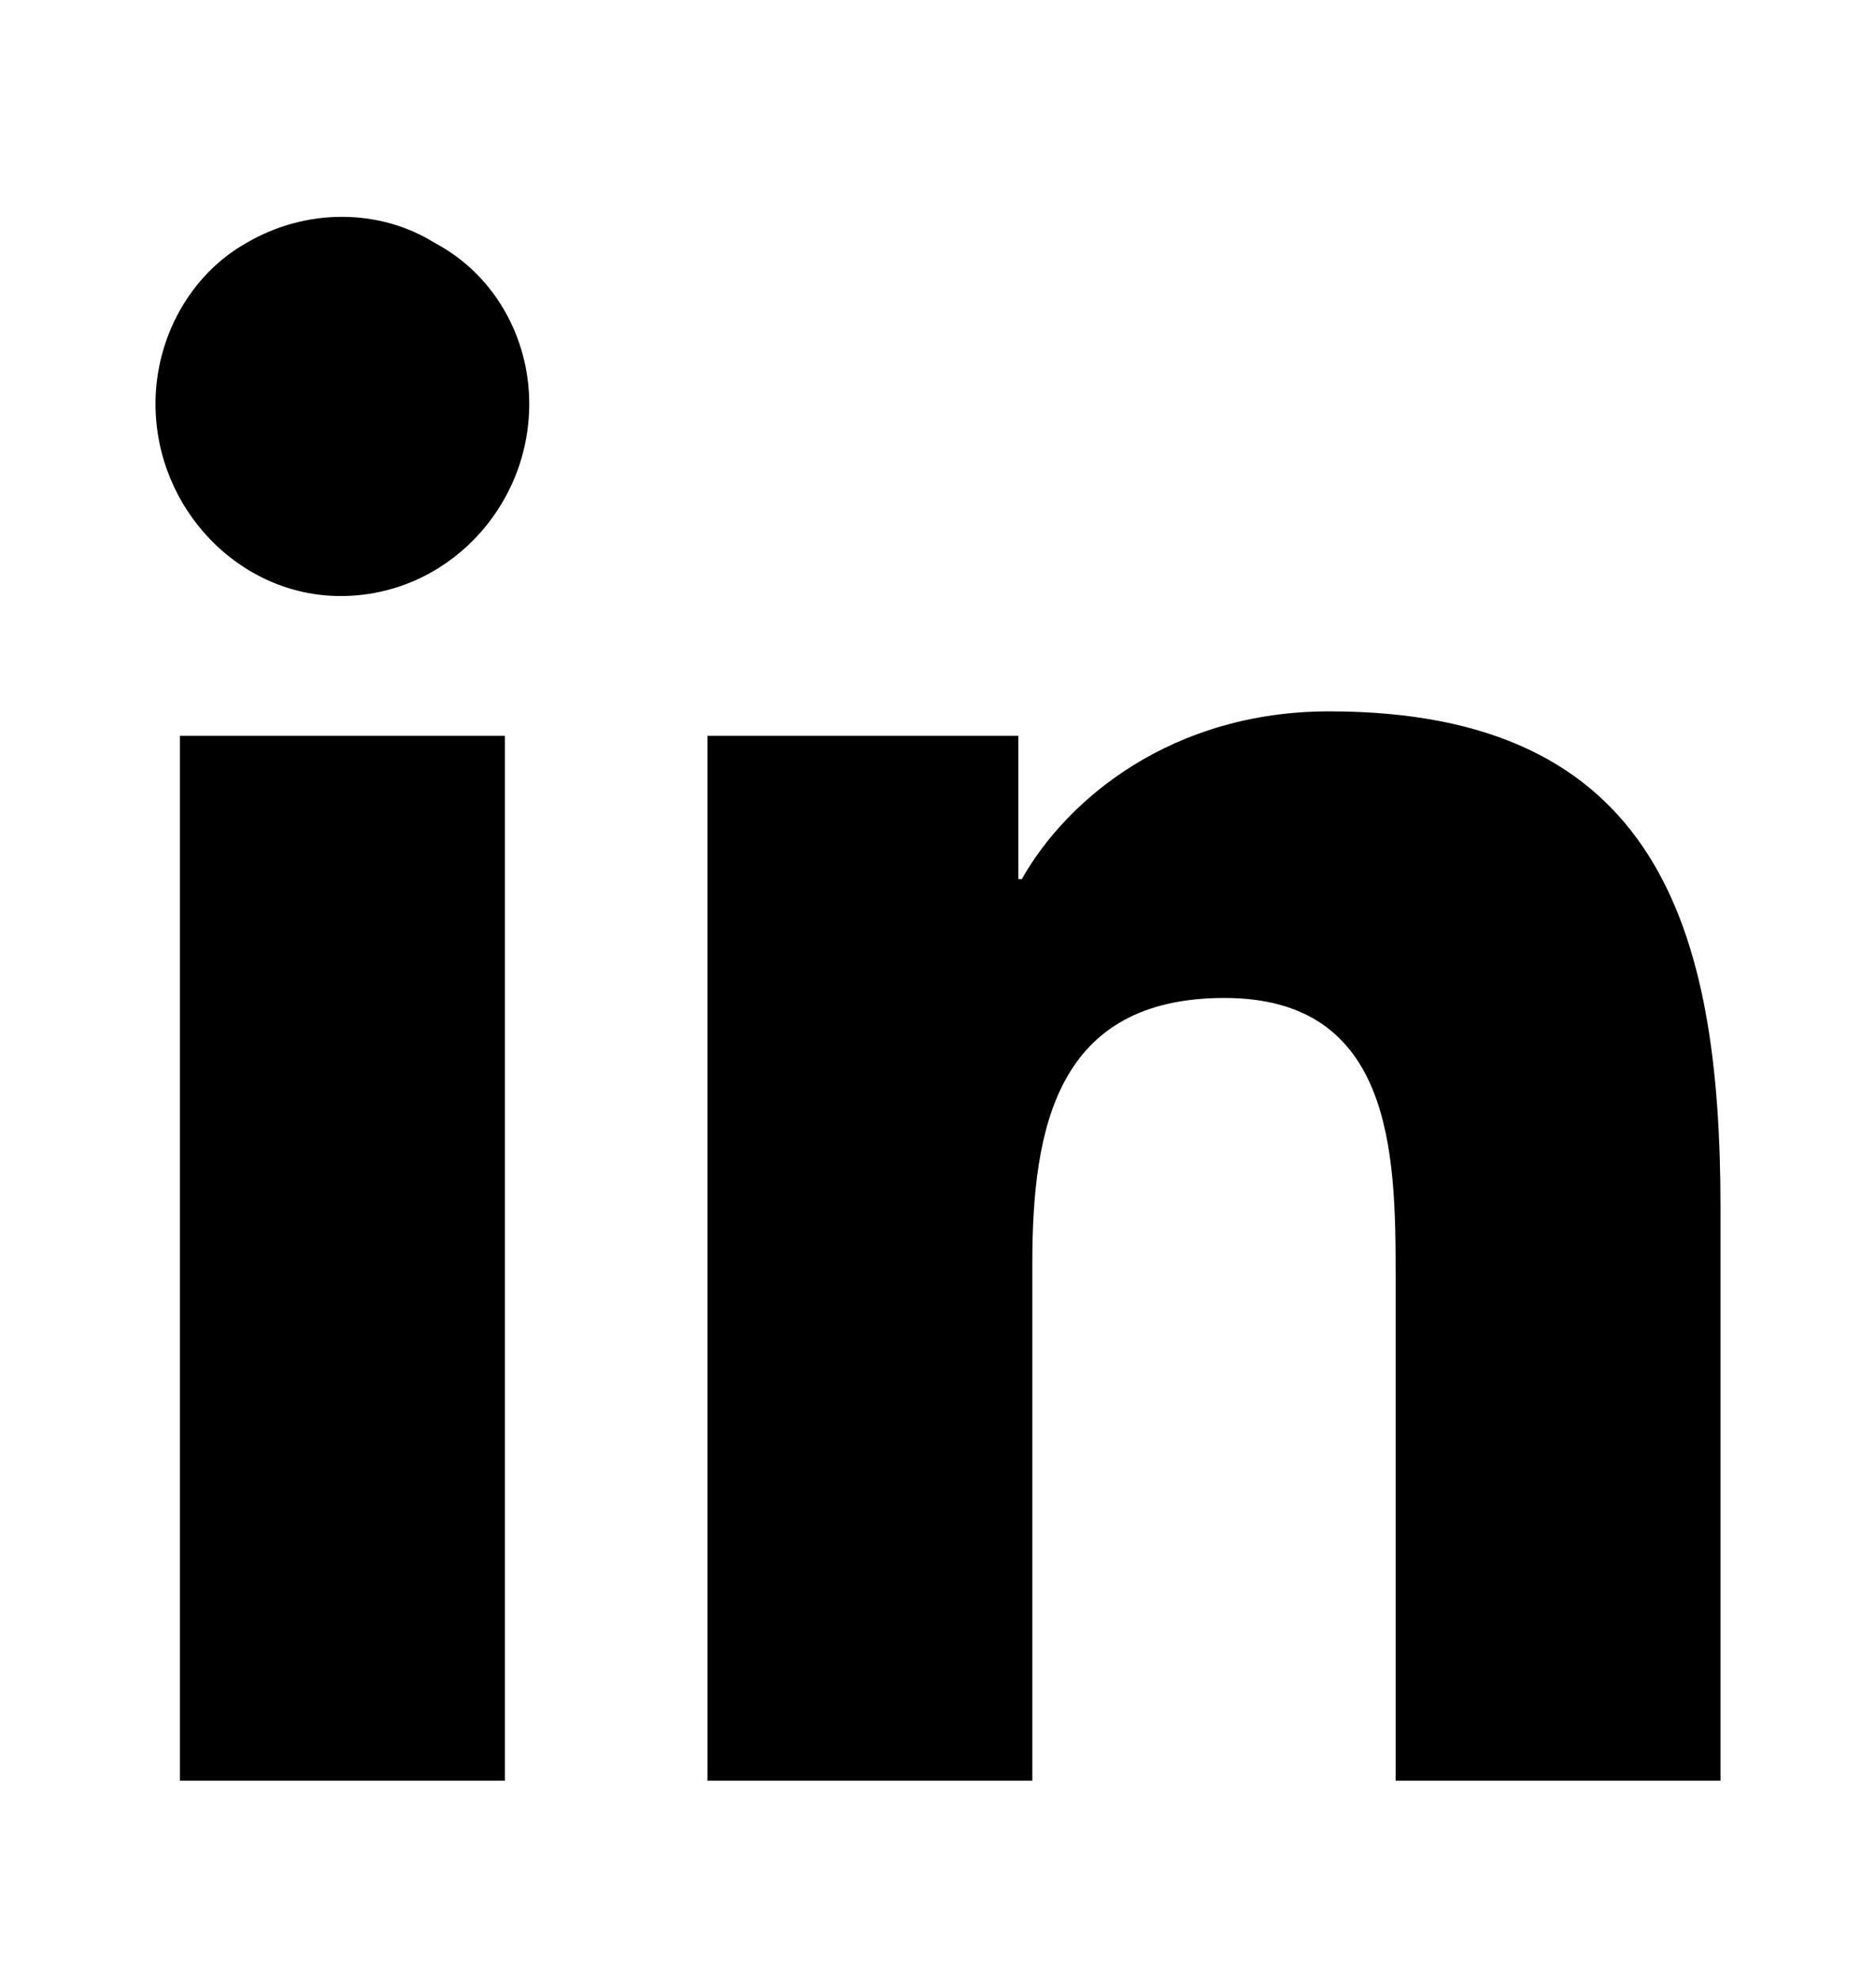
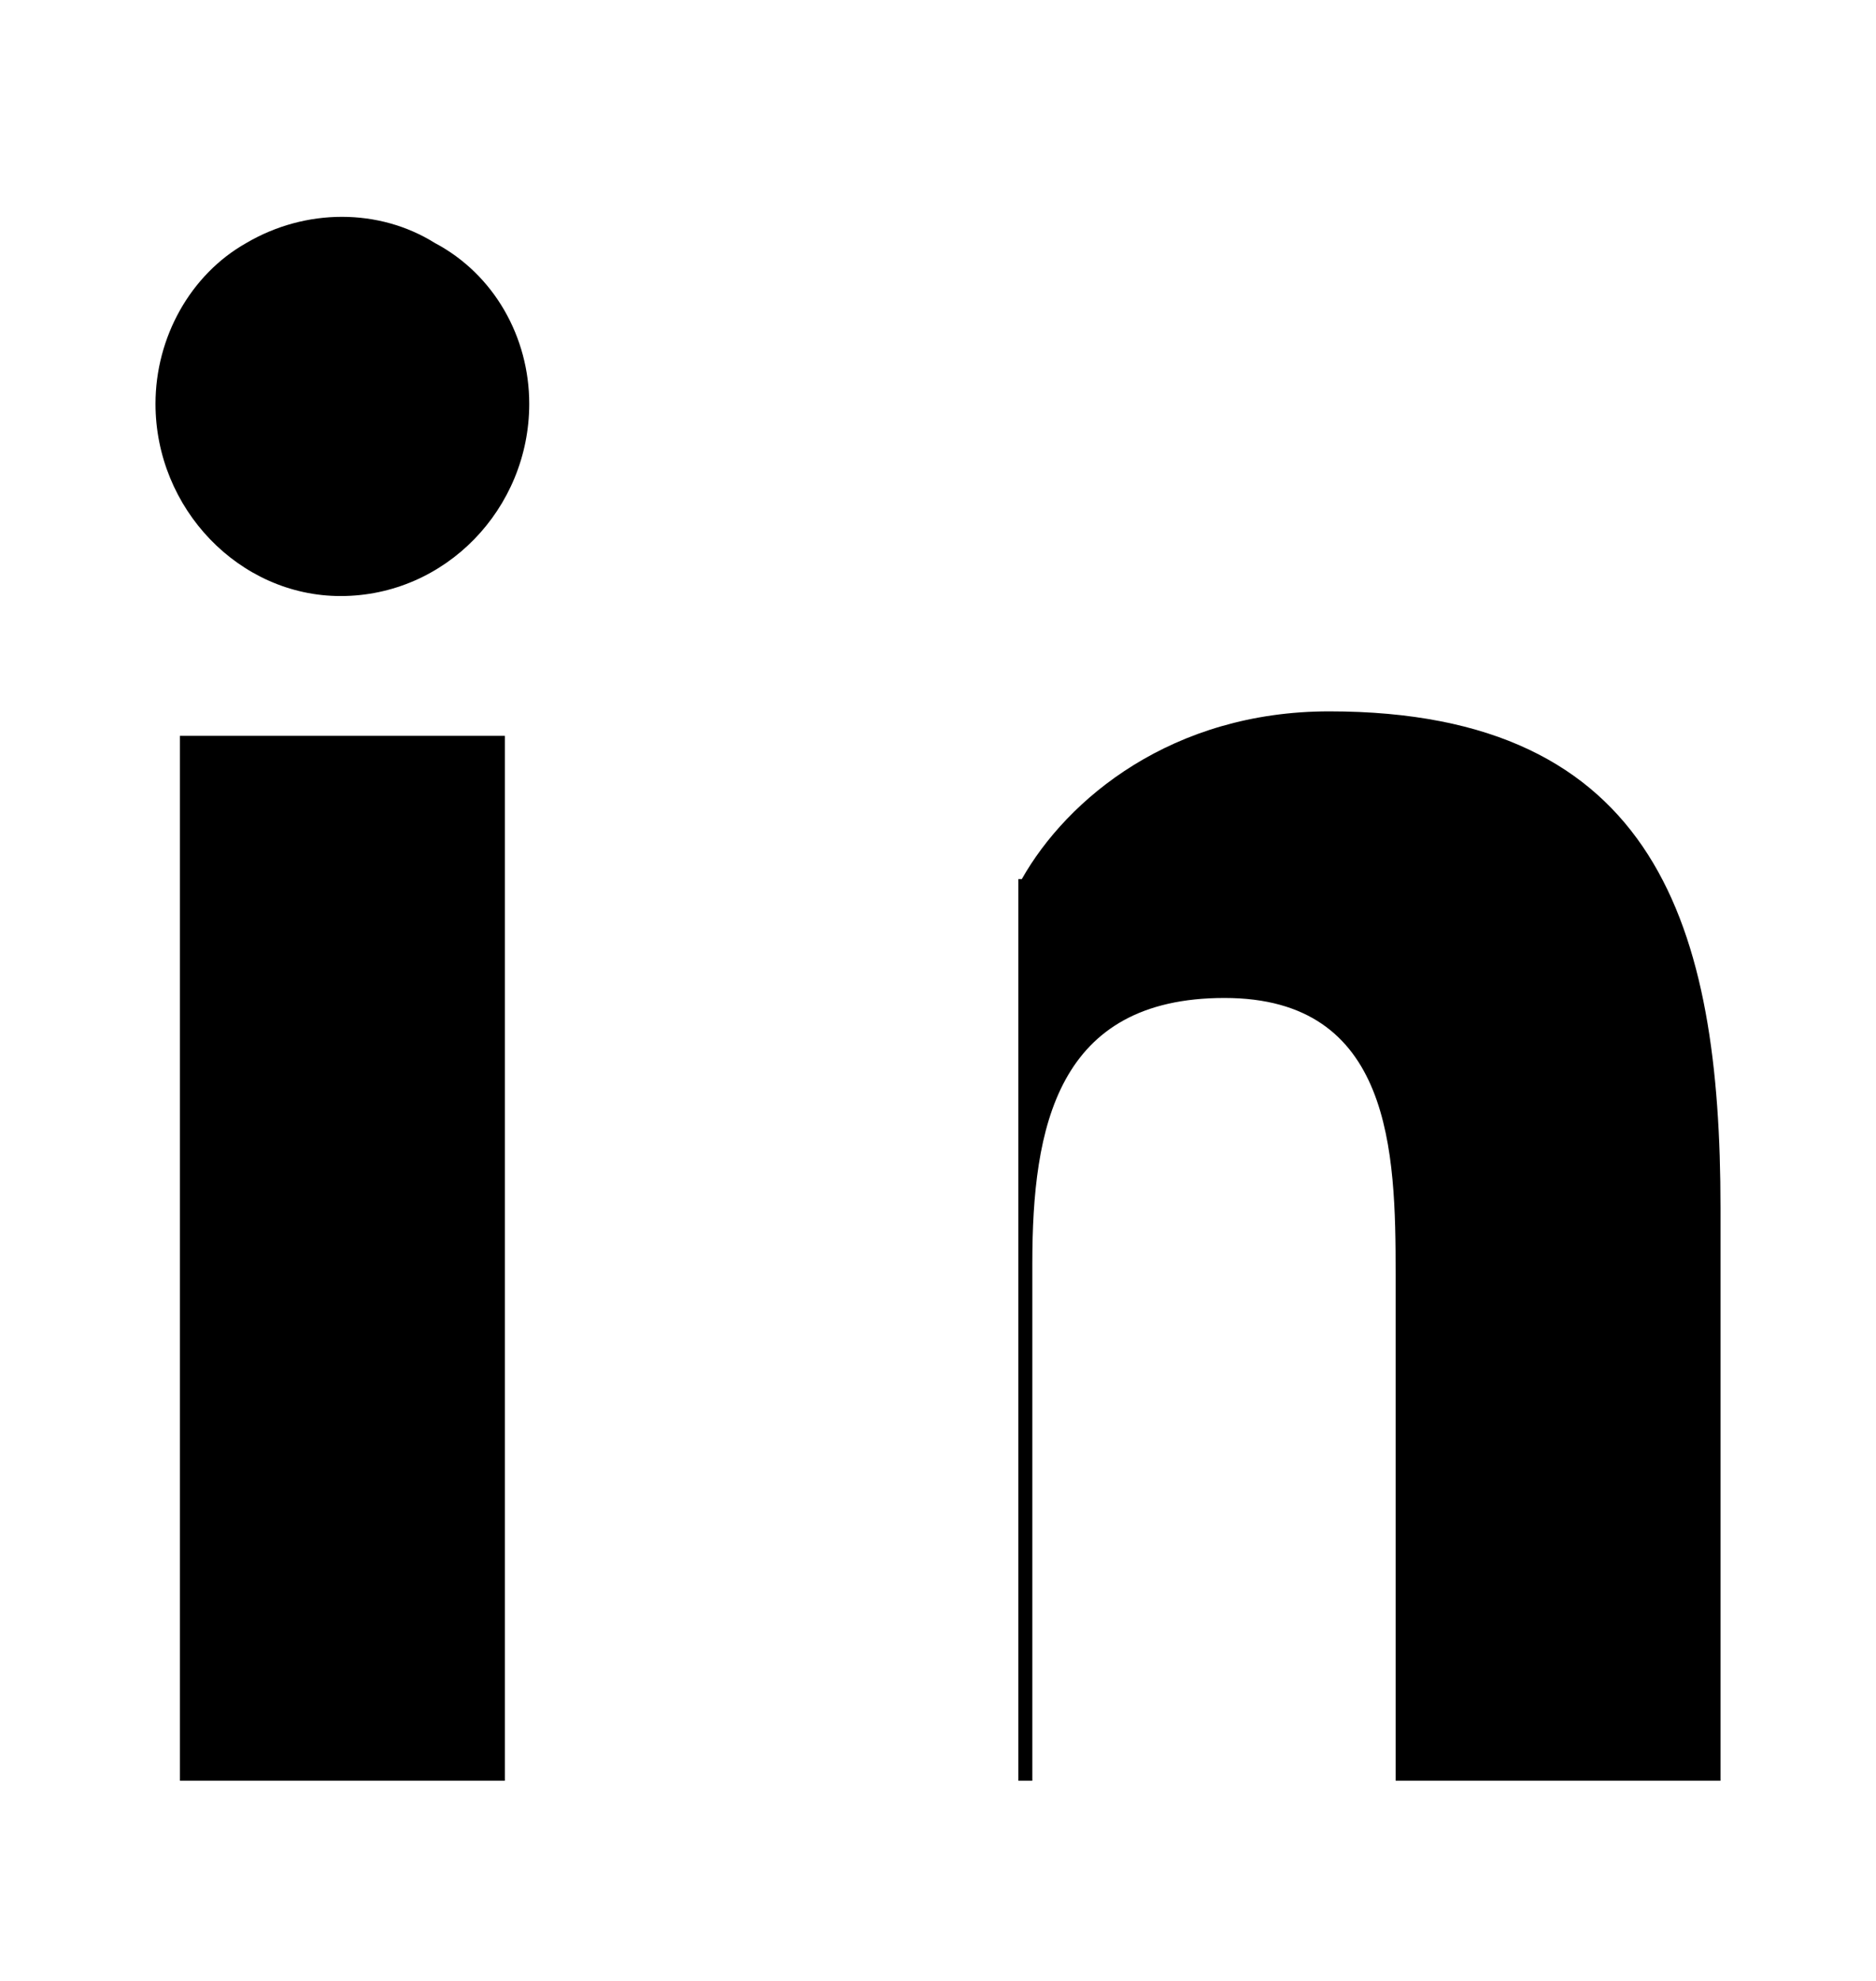
<svg xmlns="http://www.w3.org/2000/svg" width="18" height="19" viewBox="0 0 18 19" fill="none">
-   <path d="M4.844 17.08H1.726V7.058H4.844V17.08ZM3.268 5.717C2.296 5.717 1.492 4.879 1.492 3.873C1.492 3.236 1.827 2.633 2.363 2.331C2.933 1.996 3.637 1.996 4.173 2.331C4.743 2.633 5.078 3.236 5.078 3.873C5.078 4.879 4.274 5.717 3.268 5.717ZM16.475 17.08H13.391V12.22C13.391 11.047 13.357 9.572 11.749 9.572C10.14 9.572 9.905 10.812 9.905 12.119V17.08H6.788V7.058H9.771V8.432H9.804C10.24 7.661 11.246 6.823 12.754 6.823C15.905 6.823 16.508 8.901 16.508 11.583V17.08H16.475Z" fill="black" />
+   <path d="M4.844 17.08H1.726V7.058H4.844V17.08ZM3.268 5.717C2.296 5.717 1.492 4.879 1.492 3.873C1.492 3.236 1.827 2.633 2.363 2.331C2.933 1.996 3.637 1.996 4.173 2.331C4.743 2.633 5.078 3.236 5.078 3.873C5.078 4.879 4.274 5.717 3.268 5.717ZM16.475 17.08H13.391V12.22C13.391 11.047 13.357 9.572 11.749 9.572C10.14 9.572 9.905 10.812 9.905 12.119V17.08H6.788H9.771V8.432H9.804C10.24 7.661 11.246 6.823 12.754 6.823C15.905 6.823 16.508 8.901 16.508 11.583V17.08H16.475Z" fill="black" />
</svg>